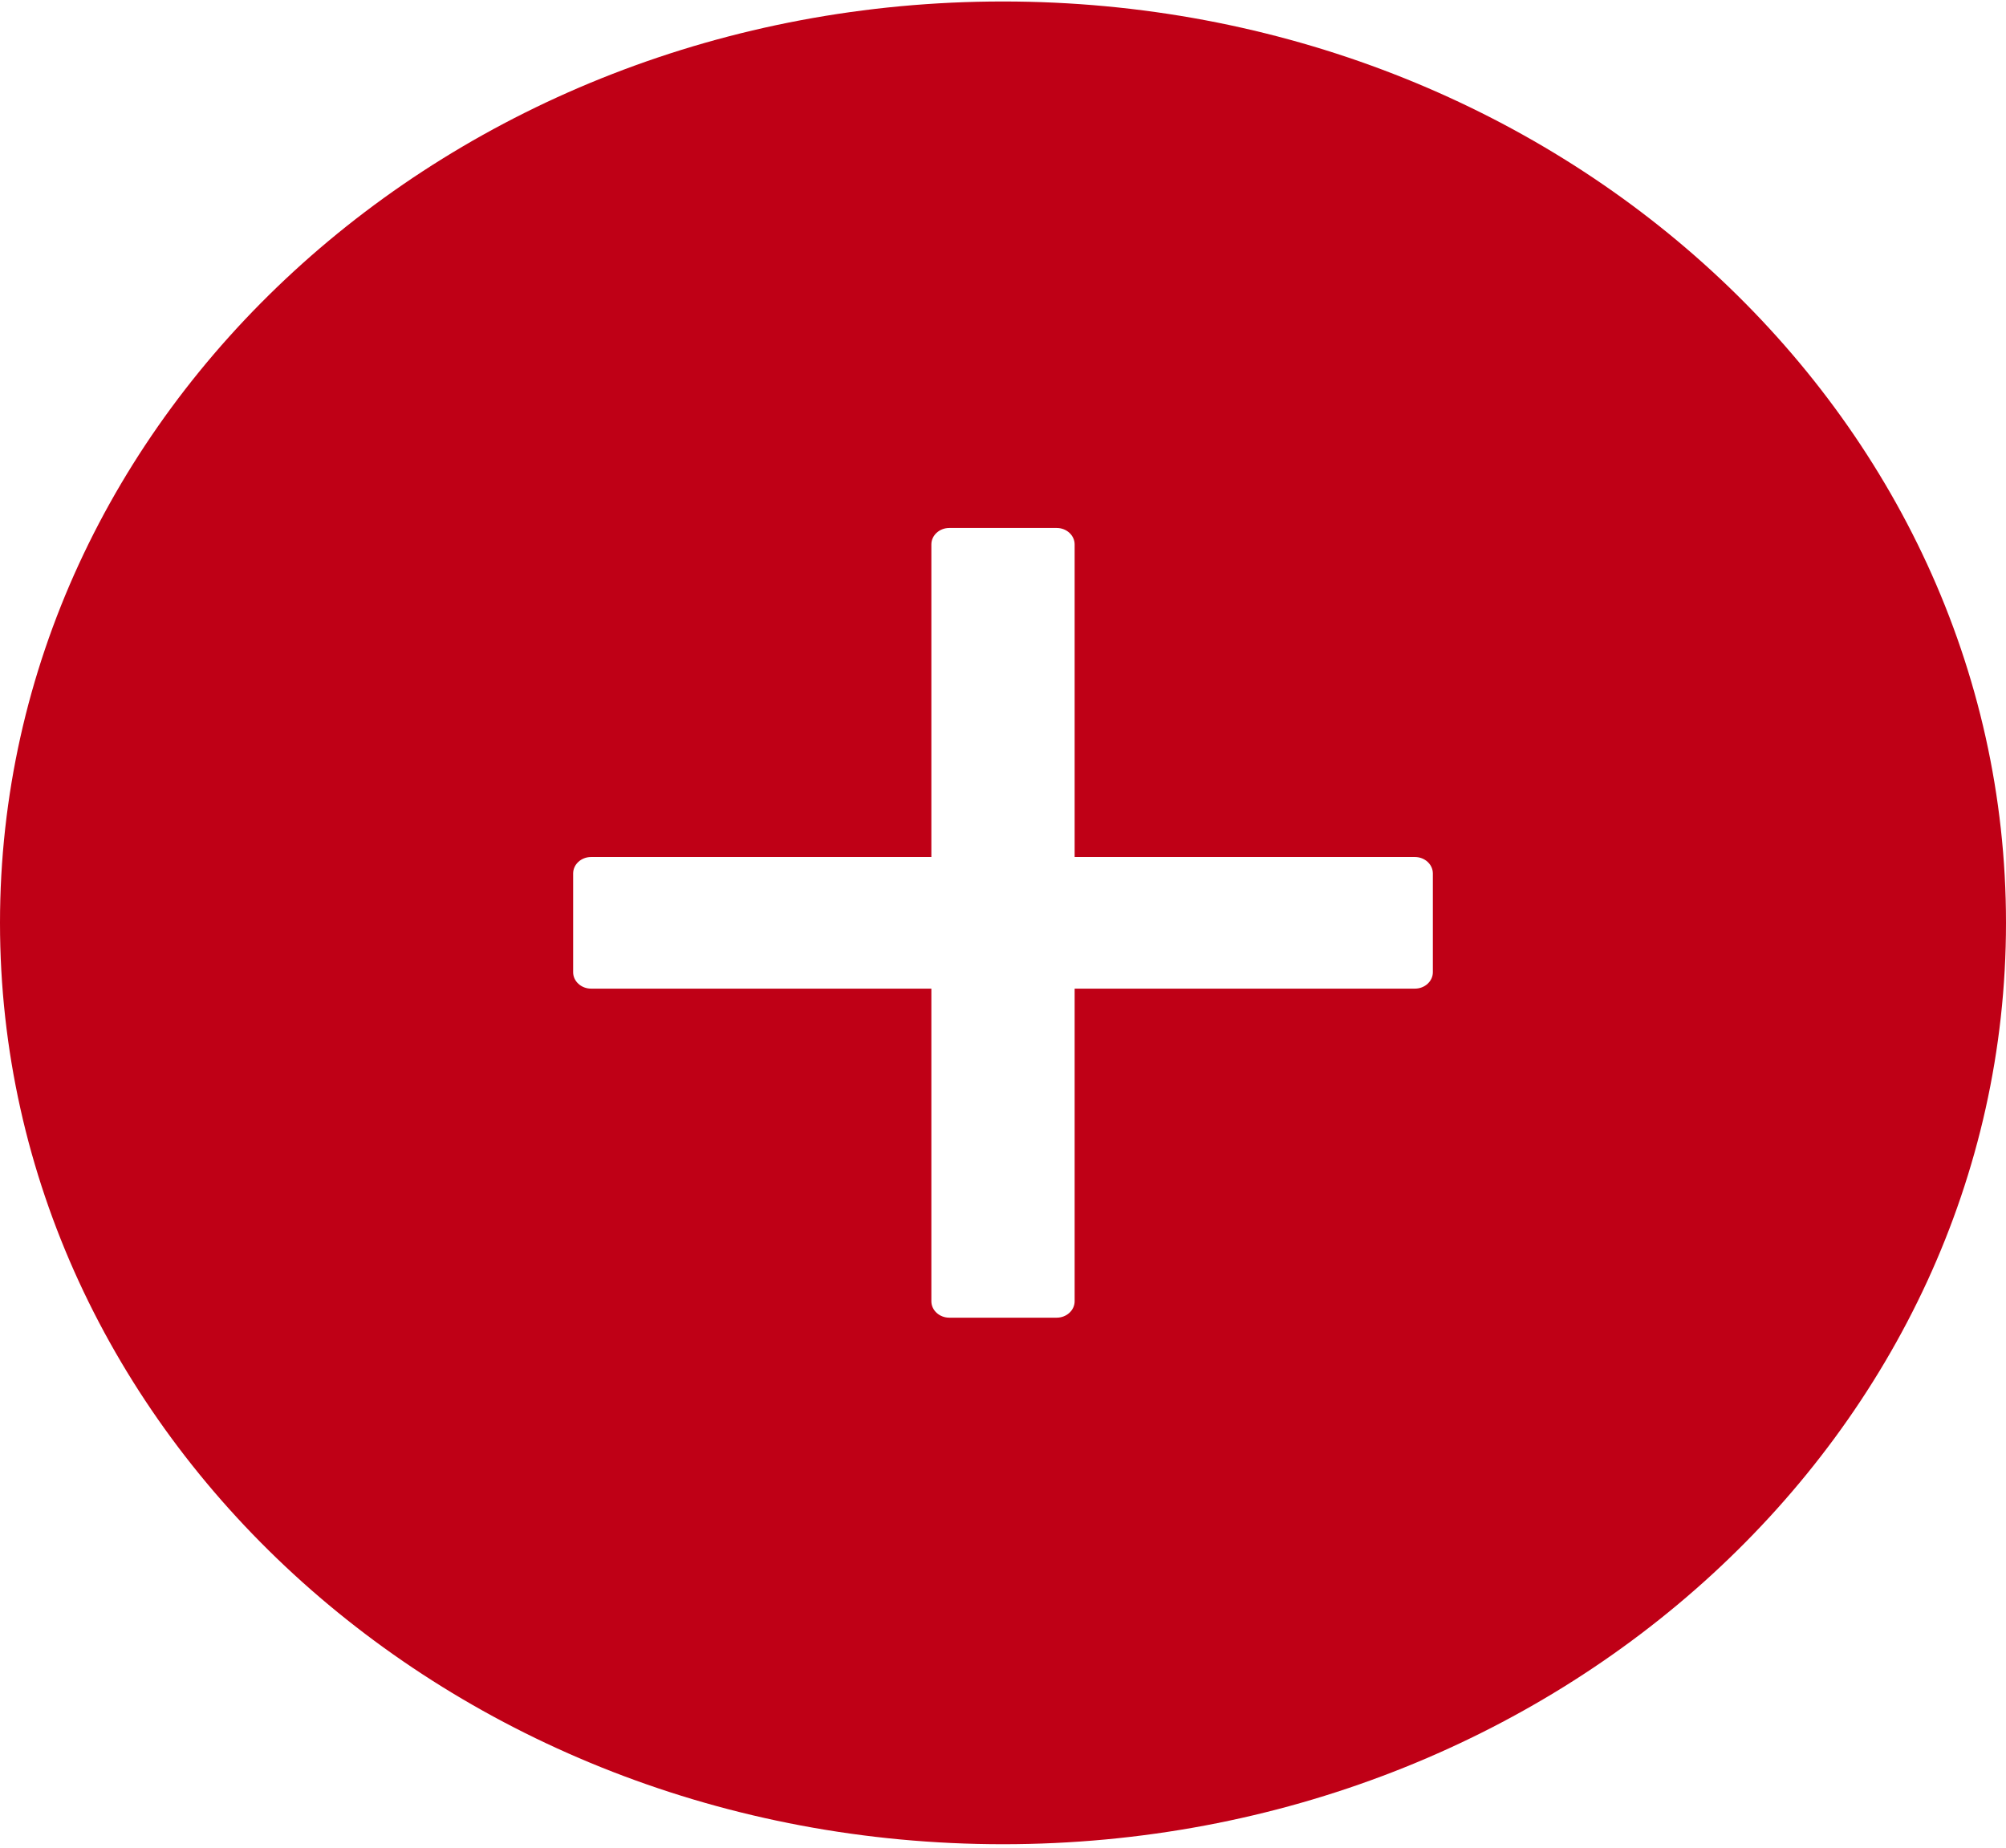
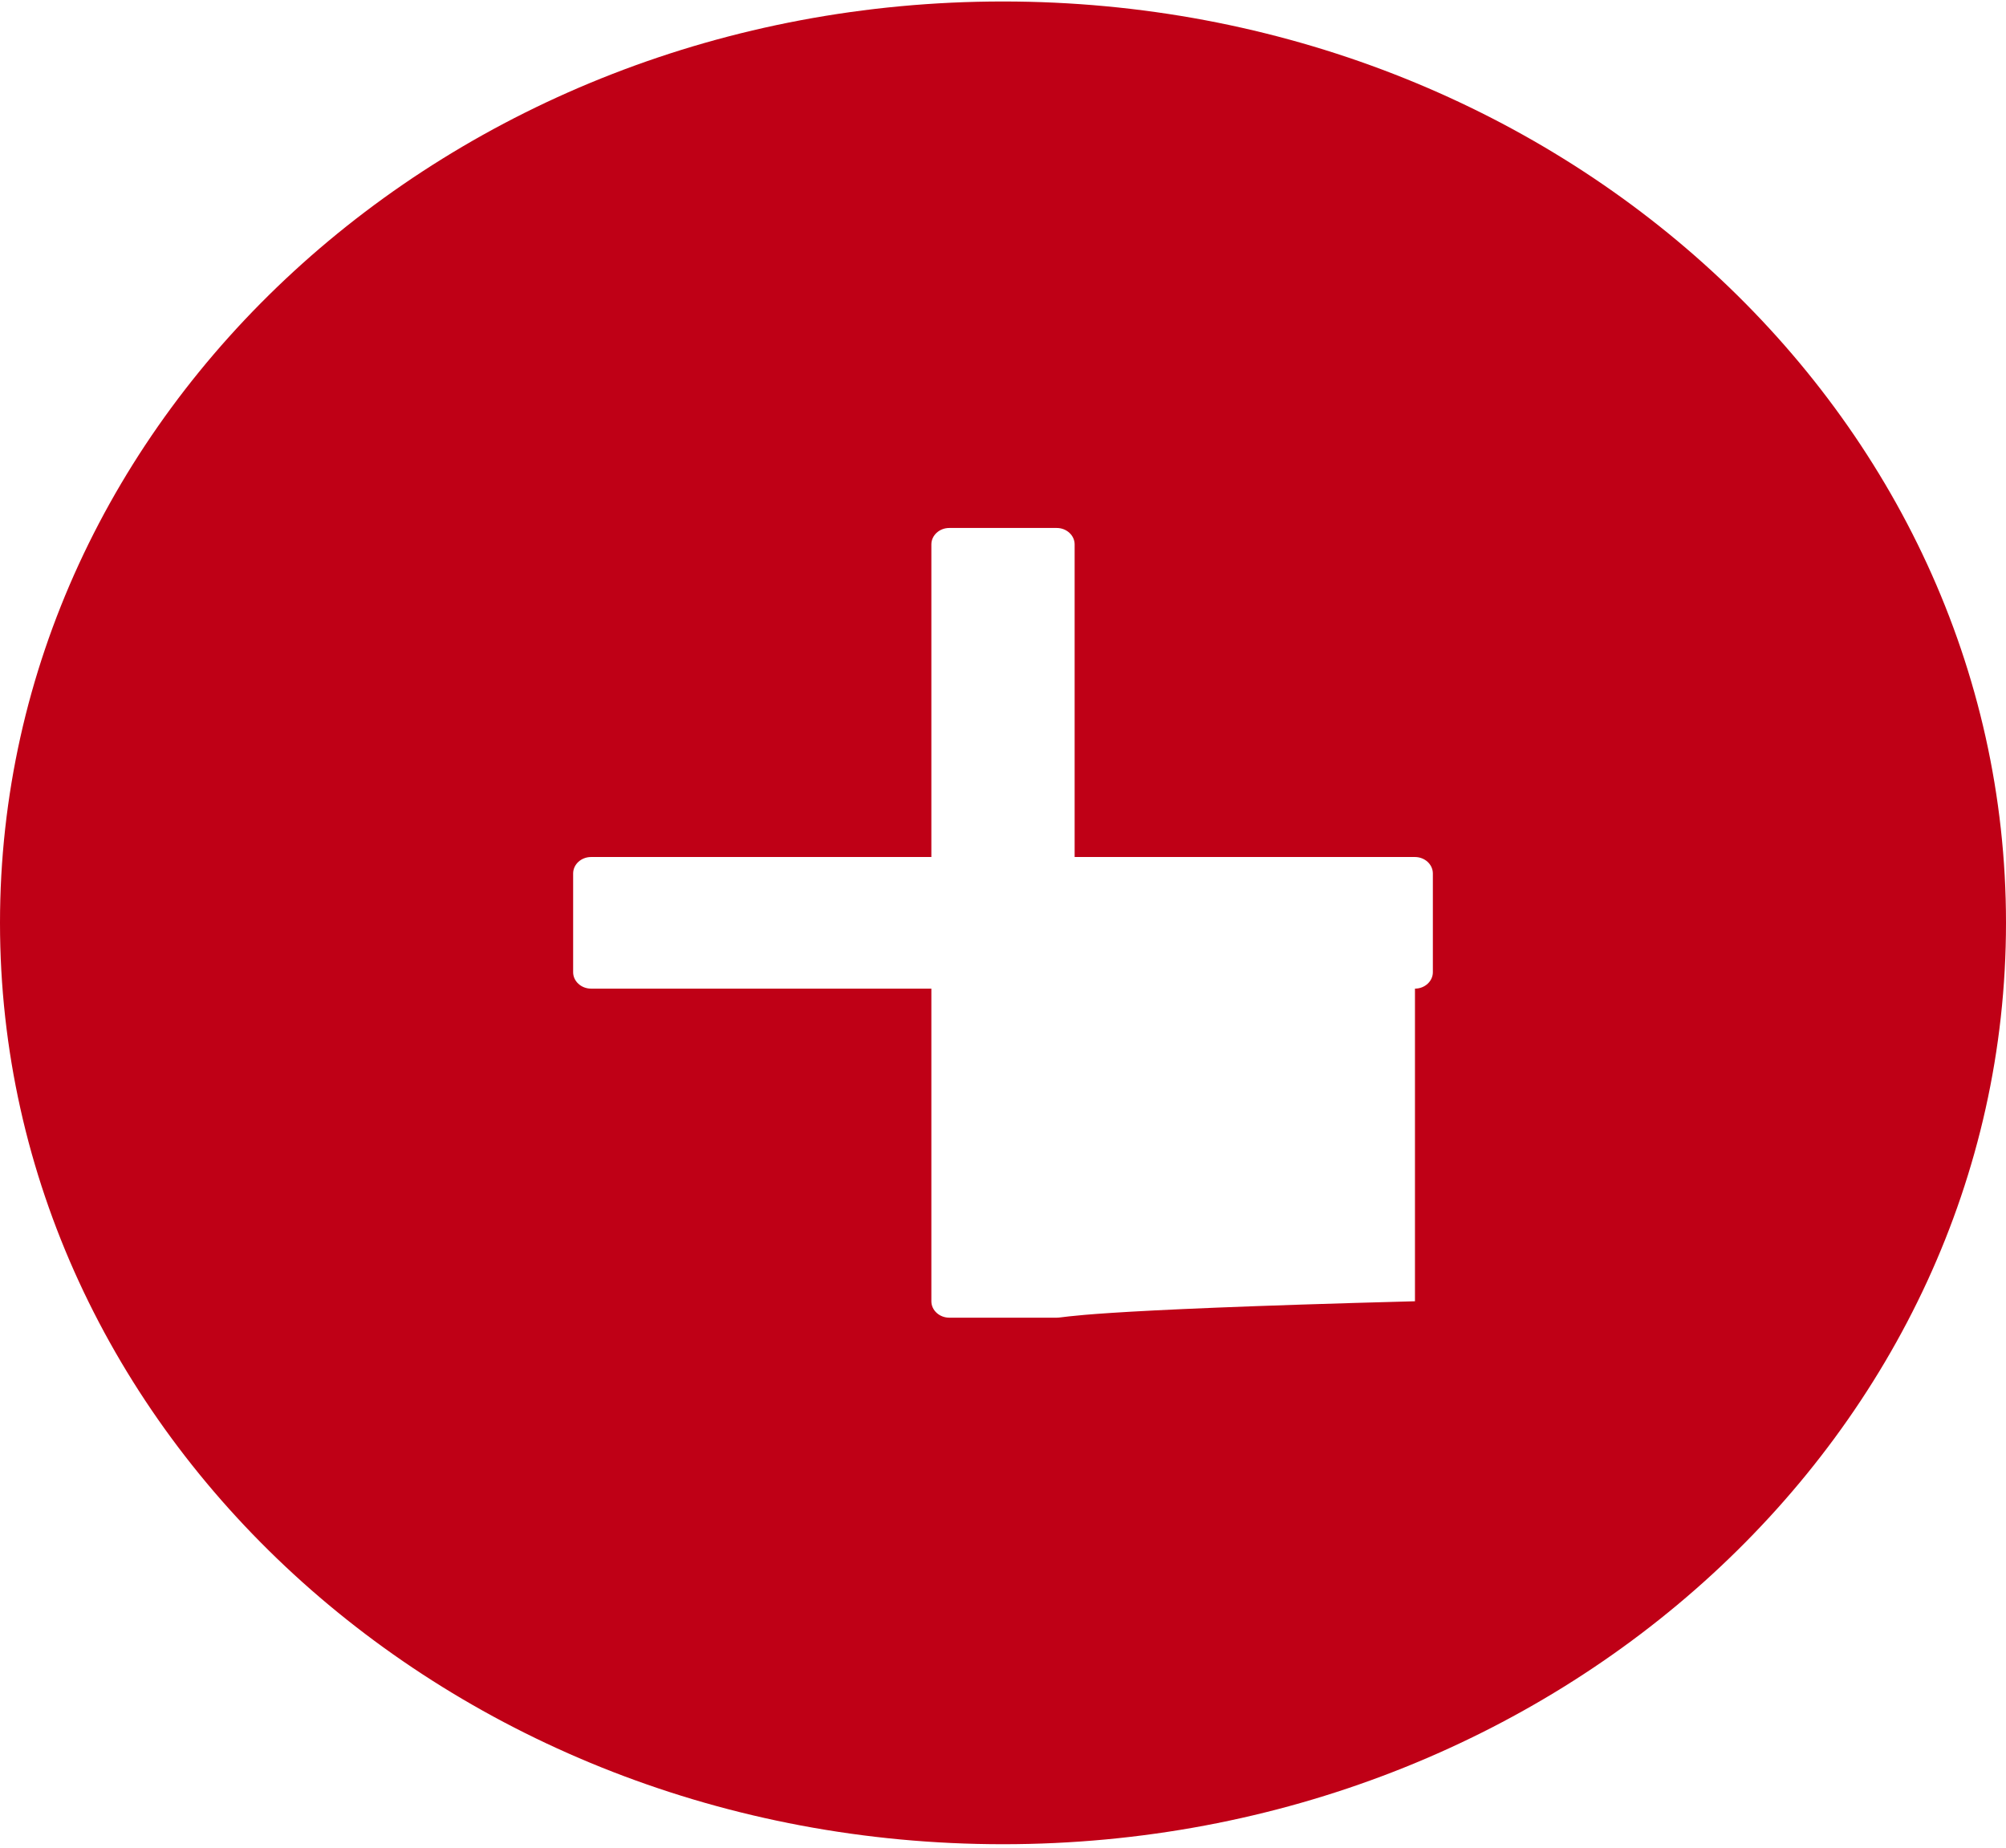
<svg xmlns="http://www.w3.org/2000/svg" width="38" height="35" viewBox="0 0 38 35" fill="none">
  <g id="Group 147">
-     <path id="Vector" d="M19 0.028C8.508 0.028 0 7.843 0 17.481C0 27.119 8.508 34.934 19 34.934C29.492 34.934 38 27.119 38 17.481C38 7.843 29.492 0.028 19 0.028ZM27.143 18.416C27.143 18.587 26.99 18.727 26.804 18.727H20.357V24.649C20.357 24.82 20.204 24.96 20.018 24.96H17.982C17.796 24.96 17.643 24.82 17.643 24.649V18.727H11.196C11.01 18.727 10.857 18.587 10.857 18.416V16.546C10.857 16.374 11.01 16.234 11.196 16.234H17.643V10.312C17.643 10.141 17.796 10.001 17.982 10.001H20.018C20.204 10.001 20.357 10.141 20.357 10.312V16.234H26.804C26.99 16.234 27.143 16.374 27.143 16.546V18.416Z" fill="#BF0016" />
+     <path id="Vector" d="M19 0.028C8.508 0.028 0 7.843 0 17.481C0 27.119 8.508 34.934 19 34.934C29.492 34.934 38 27.119 38 17.481C38 7.843 29.492 0.028 19 0.028ZM27.143 18.416C27.143 18.587 26.99 18.727 26.804 18.727V24.649C20.357 24.82 20.204 24.96 20.018 24.96H17.982C17.796 24.96 17.643 24.82 17.643 24.649V18.727H11.196C11.01 18.727 10.857 18.587 10.857 18.416V16.546C10.857 16.374 11.01 16.234 11.196 16.234H17.643V10.312C17.643 10.141 17.796 10.001 17.982 10.001H20.018C20.204 10.001 20.357 10.141 20.357 10.312V16.234H26.804C26.99 16.234 27.143 16.374 27.143 16.546V18.416Z" fill="#BF0016" />
  </g>
</svg>